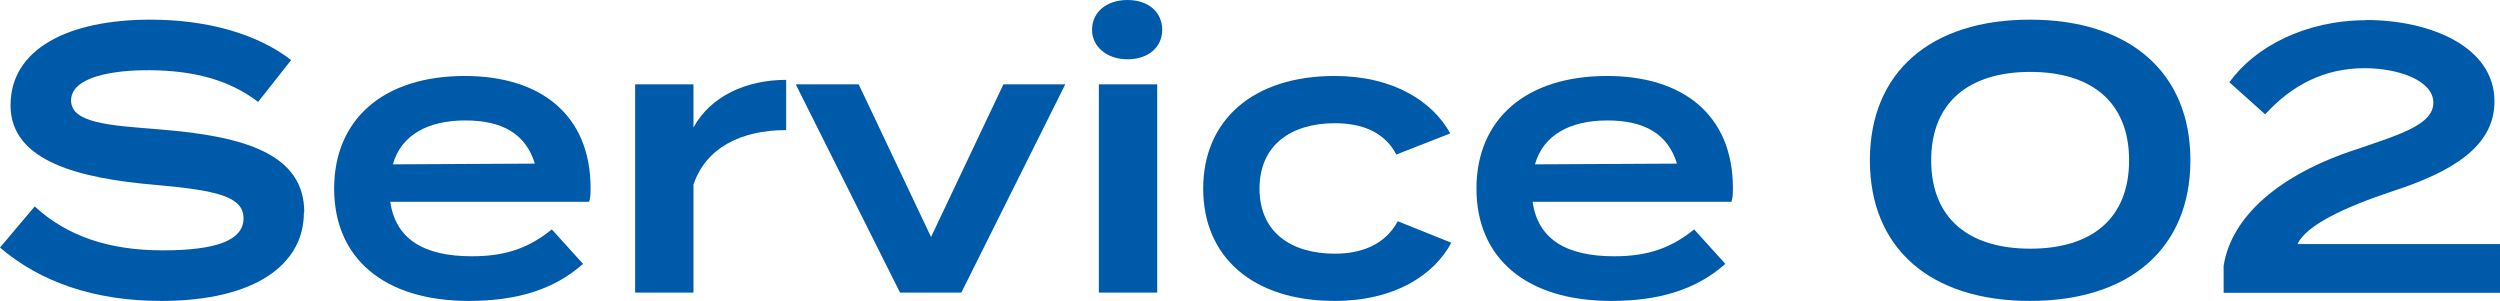
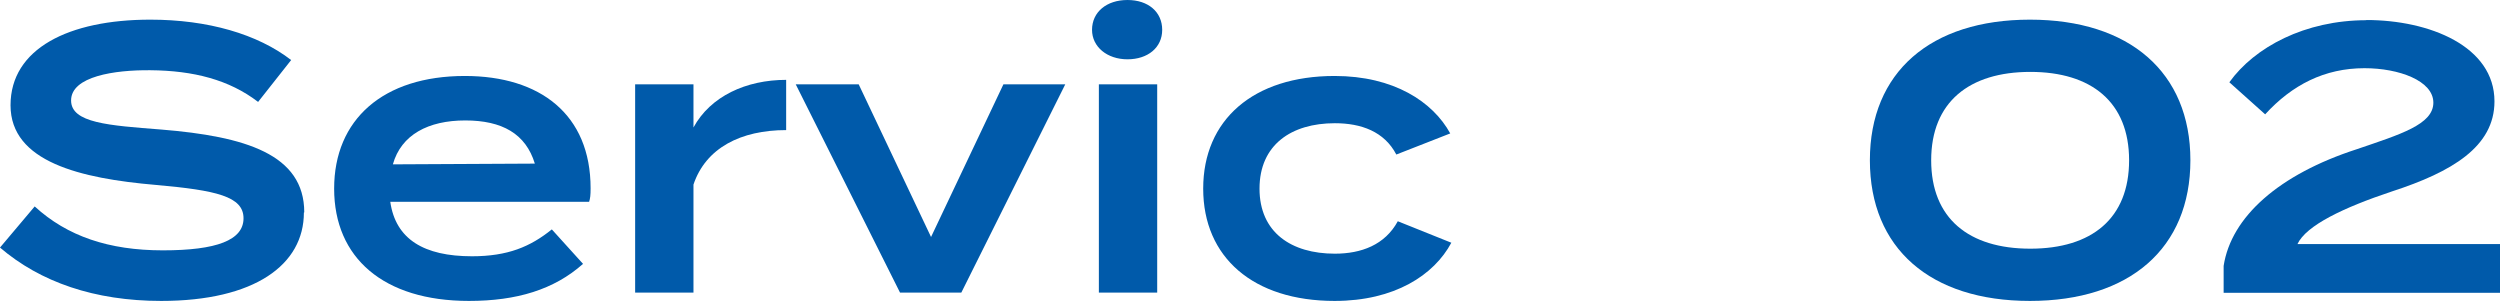
<svg xmlns="http://www.w3.org/2000/svg" width="108" height="13" viewBox="0 0 108 13" fill="none">
  <g clip-path="url(#clip0_303_11631)">
    <path d="M13.128 9.182C13.128 11.439 10.999 13 6.963 13C4.084 13 1.739 12.184 0 10.695L1.499 8.918C2.903 10.206 4.706 10.815 7.035 10.815C9.364 10.815 10.52 10.374 10.52 9.43C10.52 8.485 9.348 8.221 6.732 7.989C3.477 7.709 0.455 6.996 0.455 4.547C0.455 2.097 2.975 0.849 6.492 0.849C8.981 0.849 11.126 1.473 12.578 2.594L11.15 4.403C9.898 3.442 8.351 3.05 6.5 3.034C4.953 3.018 3.071 3.298 3.071 4.339C3.071 5.315 4.698 5.419 6.963 5.596C10.592 5.892 13.144 6.66 13.144 9.174L13.128 9.182Z" fill="#005AAA" />
    <path d="M20.386 11.071C21.933 11.071 22.906 10.662 23.839 9.91L25.187 11.399C23.935 12.512 22.324 13 20.258 13C16.565 13 14.435 11.135 14.435 8.149C14.435 5.163 16.549 3.282 20.082 3.282C23.337 3.282 25.514 4.947 25.514 8.133C25.514 8.429 25.498 8.573 25.45 8.717H16.86C17.091 10.334 18.312 11.071 20.393 11.071H20.386ZM16.972 7.1L23.105 7.068C22.714 5.78 21.694 5.203 20.098 5.203C18.503 5.203 17.331 5.82 16.972 7.1Z" fill="#005AAA" />
    <path d="M27.438 12.64V3.642H29.958V5.507C30.692 4.155 32.239 3.45 33.962 3.45V5.62C32.008 5.62 30.492 6.388 29.958 7.973V12.64H27.438Z" fill="#005AAA" />
    <path d="M41.513 12.64H38.881L34.375 3.642H37.095L40.221 10.238L43.348 3.642H46.02L41.529 12.64H41.513Z" fill="#005AAA" />
    <path d="M47.176 1.289C47.176 0.52 47.806 0 48.707 0C49.608 0 50.207 0.52 50.207 1.289C50.207 2.057 49.584 2.562 48.707 2.562C47.83 2.562 47.176 2.025 47.176 1.289ZM49.991 12.64H47.471V3.642H49.991V12.64Z" fill="#005AAA" />
    <path d="M57.657 13C54.14 13 51.978 11.119 51.978 8.149C51.978 5.179 54.14 3.282 57.657 3.282C60.209 3.282 61.9 4.395 62.65 5.764L60.321 6.676C59.803 5.683 58.806 5.323 57.665 5.323C55.791 5.323 54.411 6.252 54.411 8.149C54.411 10.046 55.791 10.959 57.665 10.959C58.806 10.959 59.827 10.582 60.385 9.558L62.698 10.486C61.948 11.887 60.241 13 57.657 13Z" fill="#005AAA" />
-     <path d="M69.733 11.071C71.28 11.071 72.254 10.662 73.187 9.91L74.534 11.399C73.282 12.512 71.671 13 69.606 13C65.913 13 63.783 11.135 63.783 8.149C63.783 5.163 65.897 3.282 69.43 3.282C72.684 3.282 74.862 4.947 74.862 8.133C74.862 8.429 74.846 8.573 74.798 8.717H66.208C66.439 10.334 67.659 11.071 69.741 11.071H69.733ZM66.311 7.1L72.445 7.068C72.054 5.78 71.033 5.203 69.438 5.203C67.843 5.203 66.67 5.82 66.311 7.1Z" fill="#005AAA" />
    <path d="M80.779 6.924C80.779 3.122 83.395 0.849 87.694 0.849C91.993 0.849 94.625 3.122 94.625 6.924C94.625 10.727 92.001 13 87.694 13C83.387 13 80.779 10.727 80.779 6.924ZM91.977 6.924C91.977 4.411 90.35 3.106 87.71 3.106C85.07 3.106 83.427 4.411 83.427 6.924C83.427 9.438 85.054 10.743 87.71 10.743C90.366 10.743 91.977 9.438 91.977 6.924Z" fill="#005AAA" />
    <path d="M102.226 0.865C104.946 0.865 107.761 1.993 107.761 4.379C107.761 6.34 105.919 7.429 103.334 8.269C101.221 8.973 99.626 9.742 99.251 10.543H108V12.648H96.061V11.487C96.388 9.366 98.453 7.533 101.819 6.444C103.693 5.804 105.121 5.379 105.121 4.435C105.121 3.49 103.638 2.946 102.146 2.946C100.423 2.946 99.02 3.666 97.855 4.939L96.308 3.554C97.4 2.033 99.578 0.873 102.234 0.873L102.226 0.865Z" fill="#005AAA" />
  </g>
  <defs>
    <clipPath id="clip0_303_11631">
      <rect width="108" height="13" fill="white" />
    </clipPath>
  </defs>
</svg>